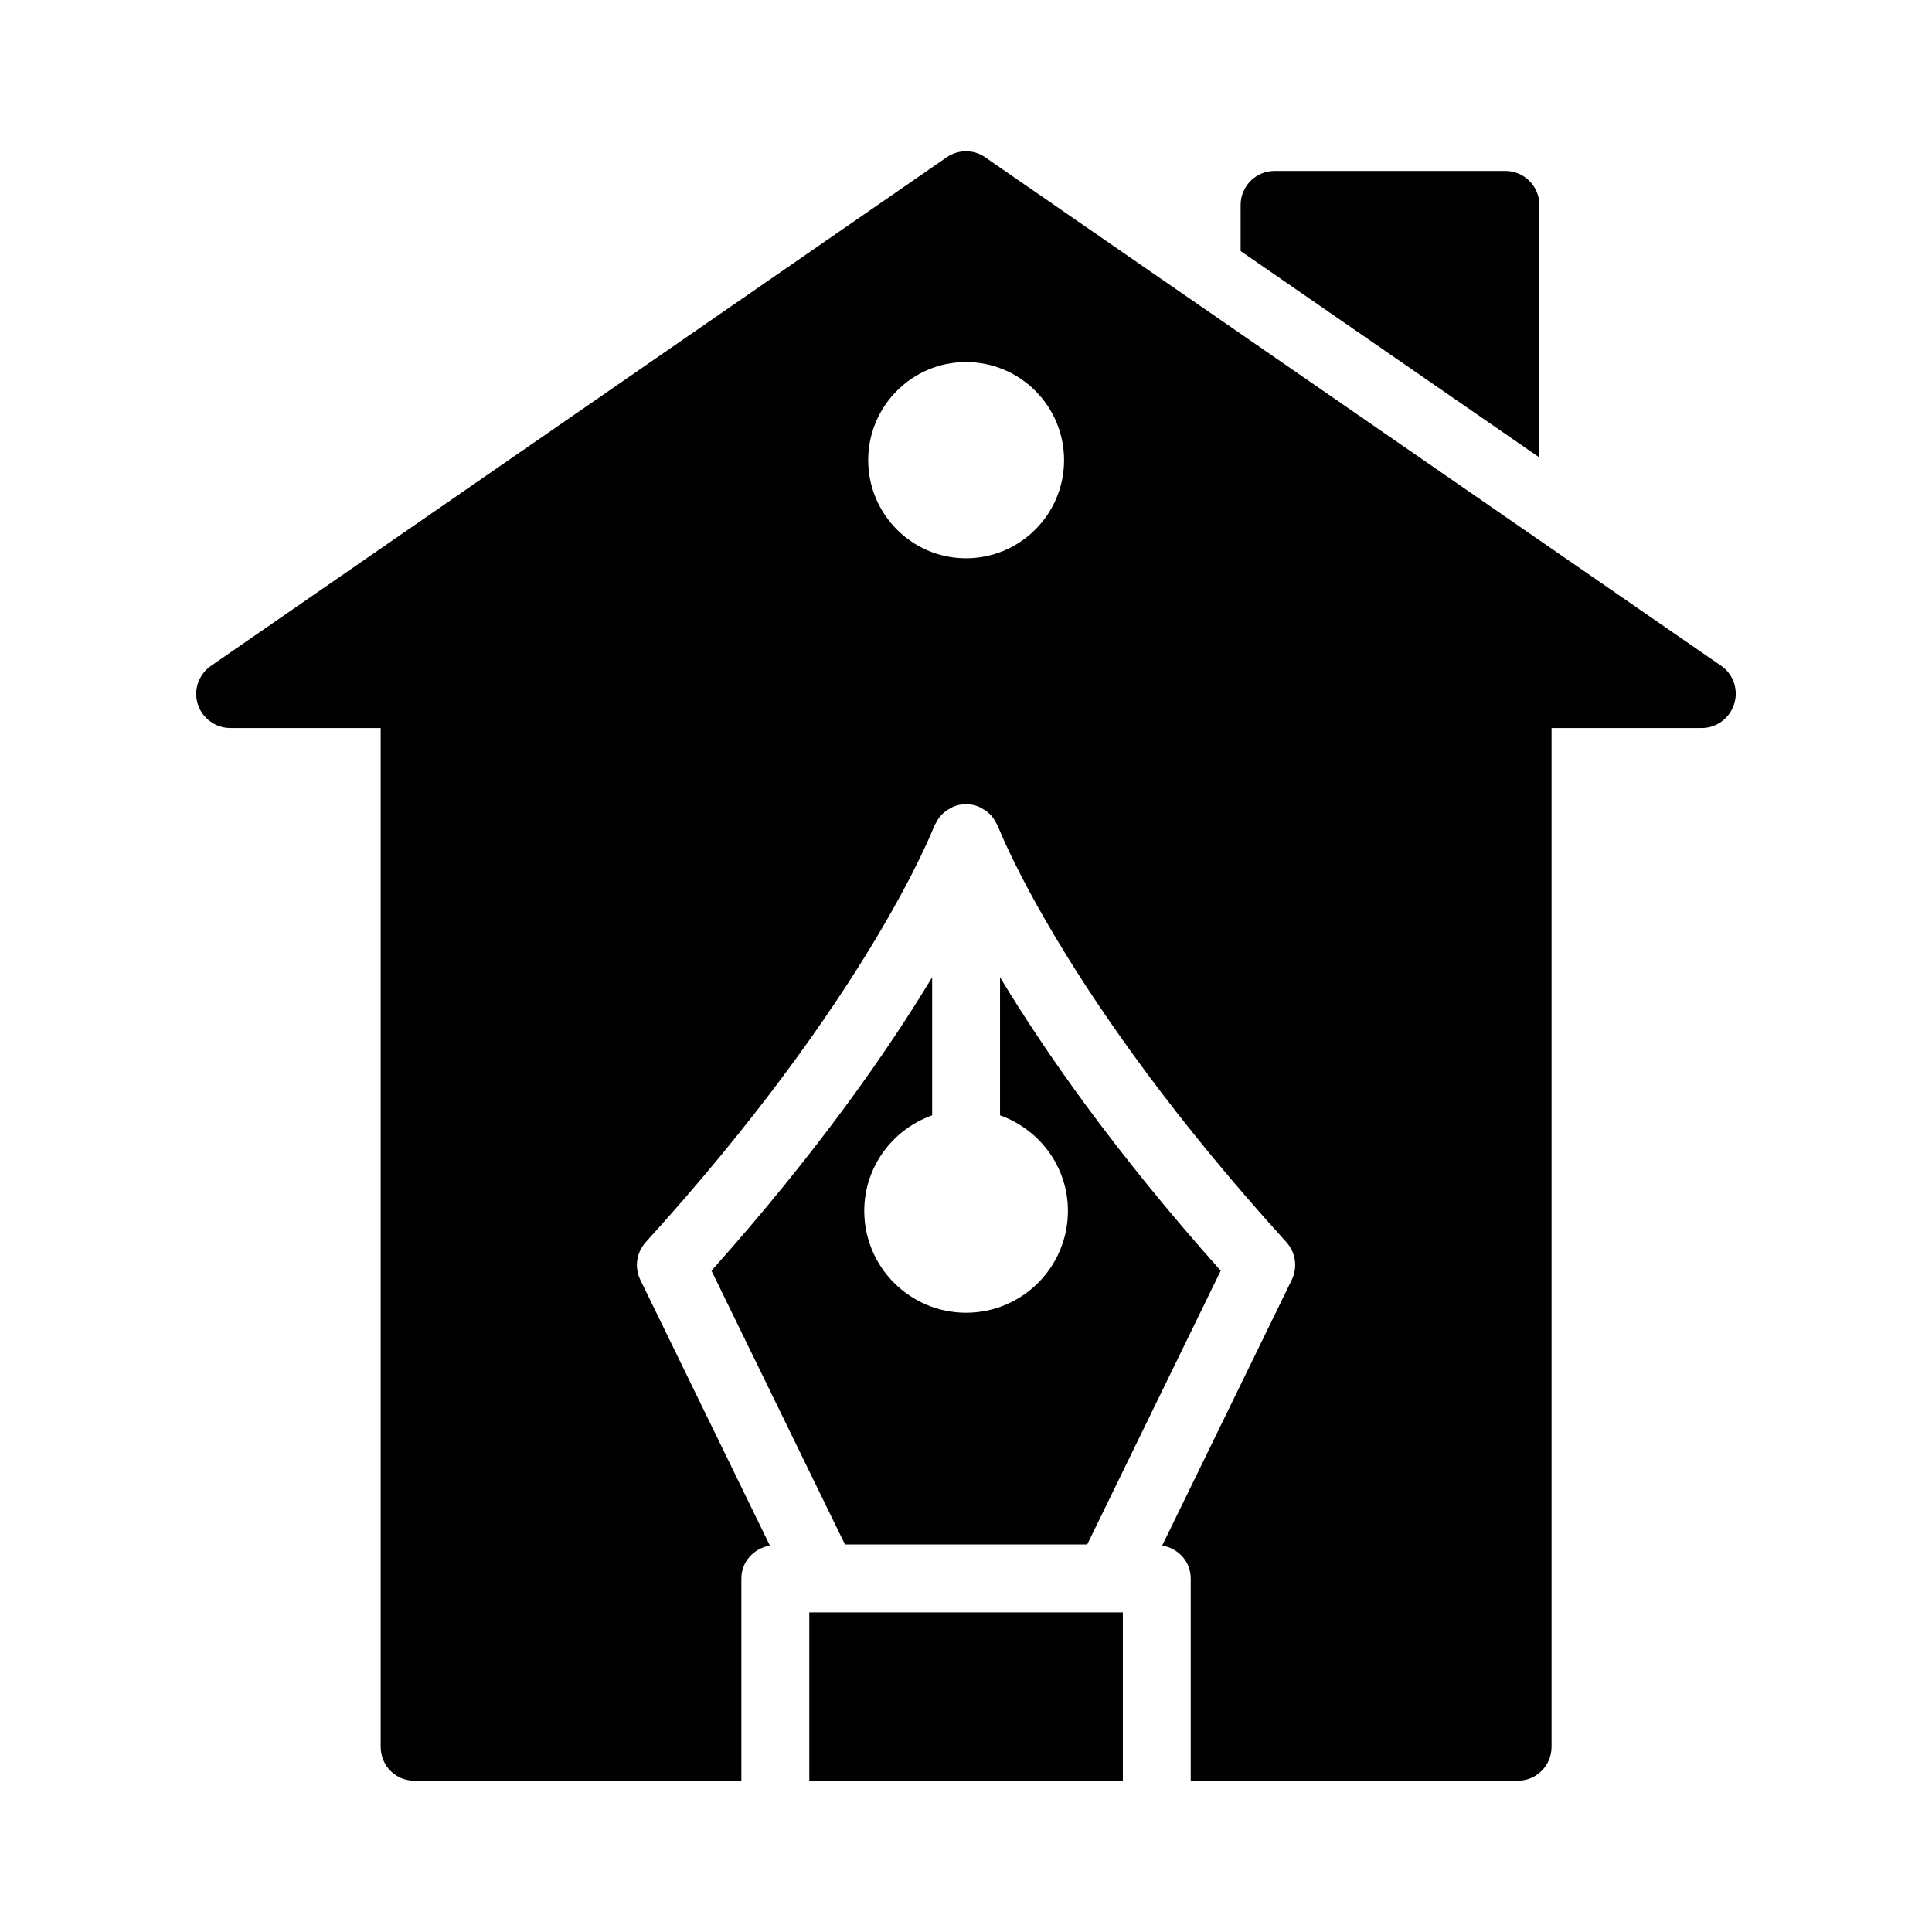
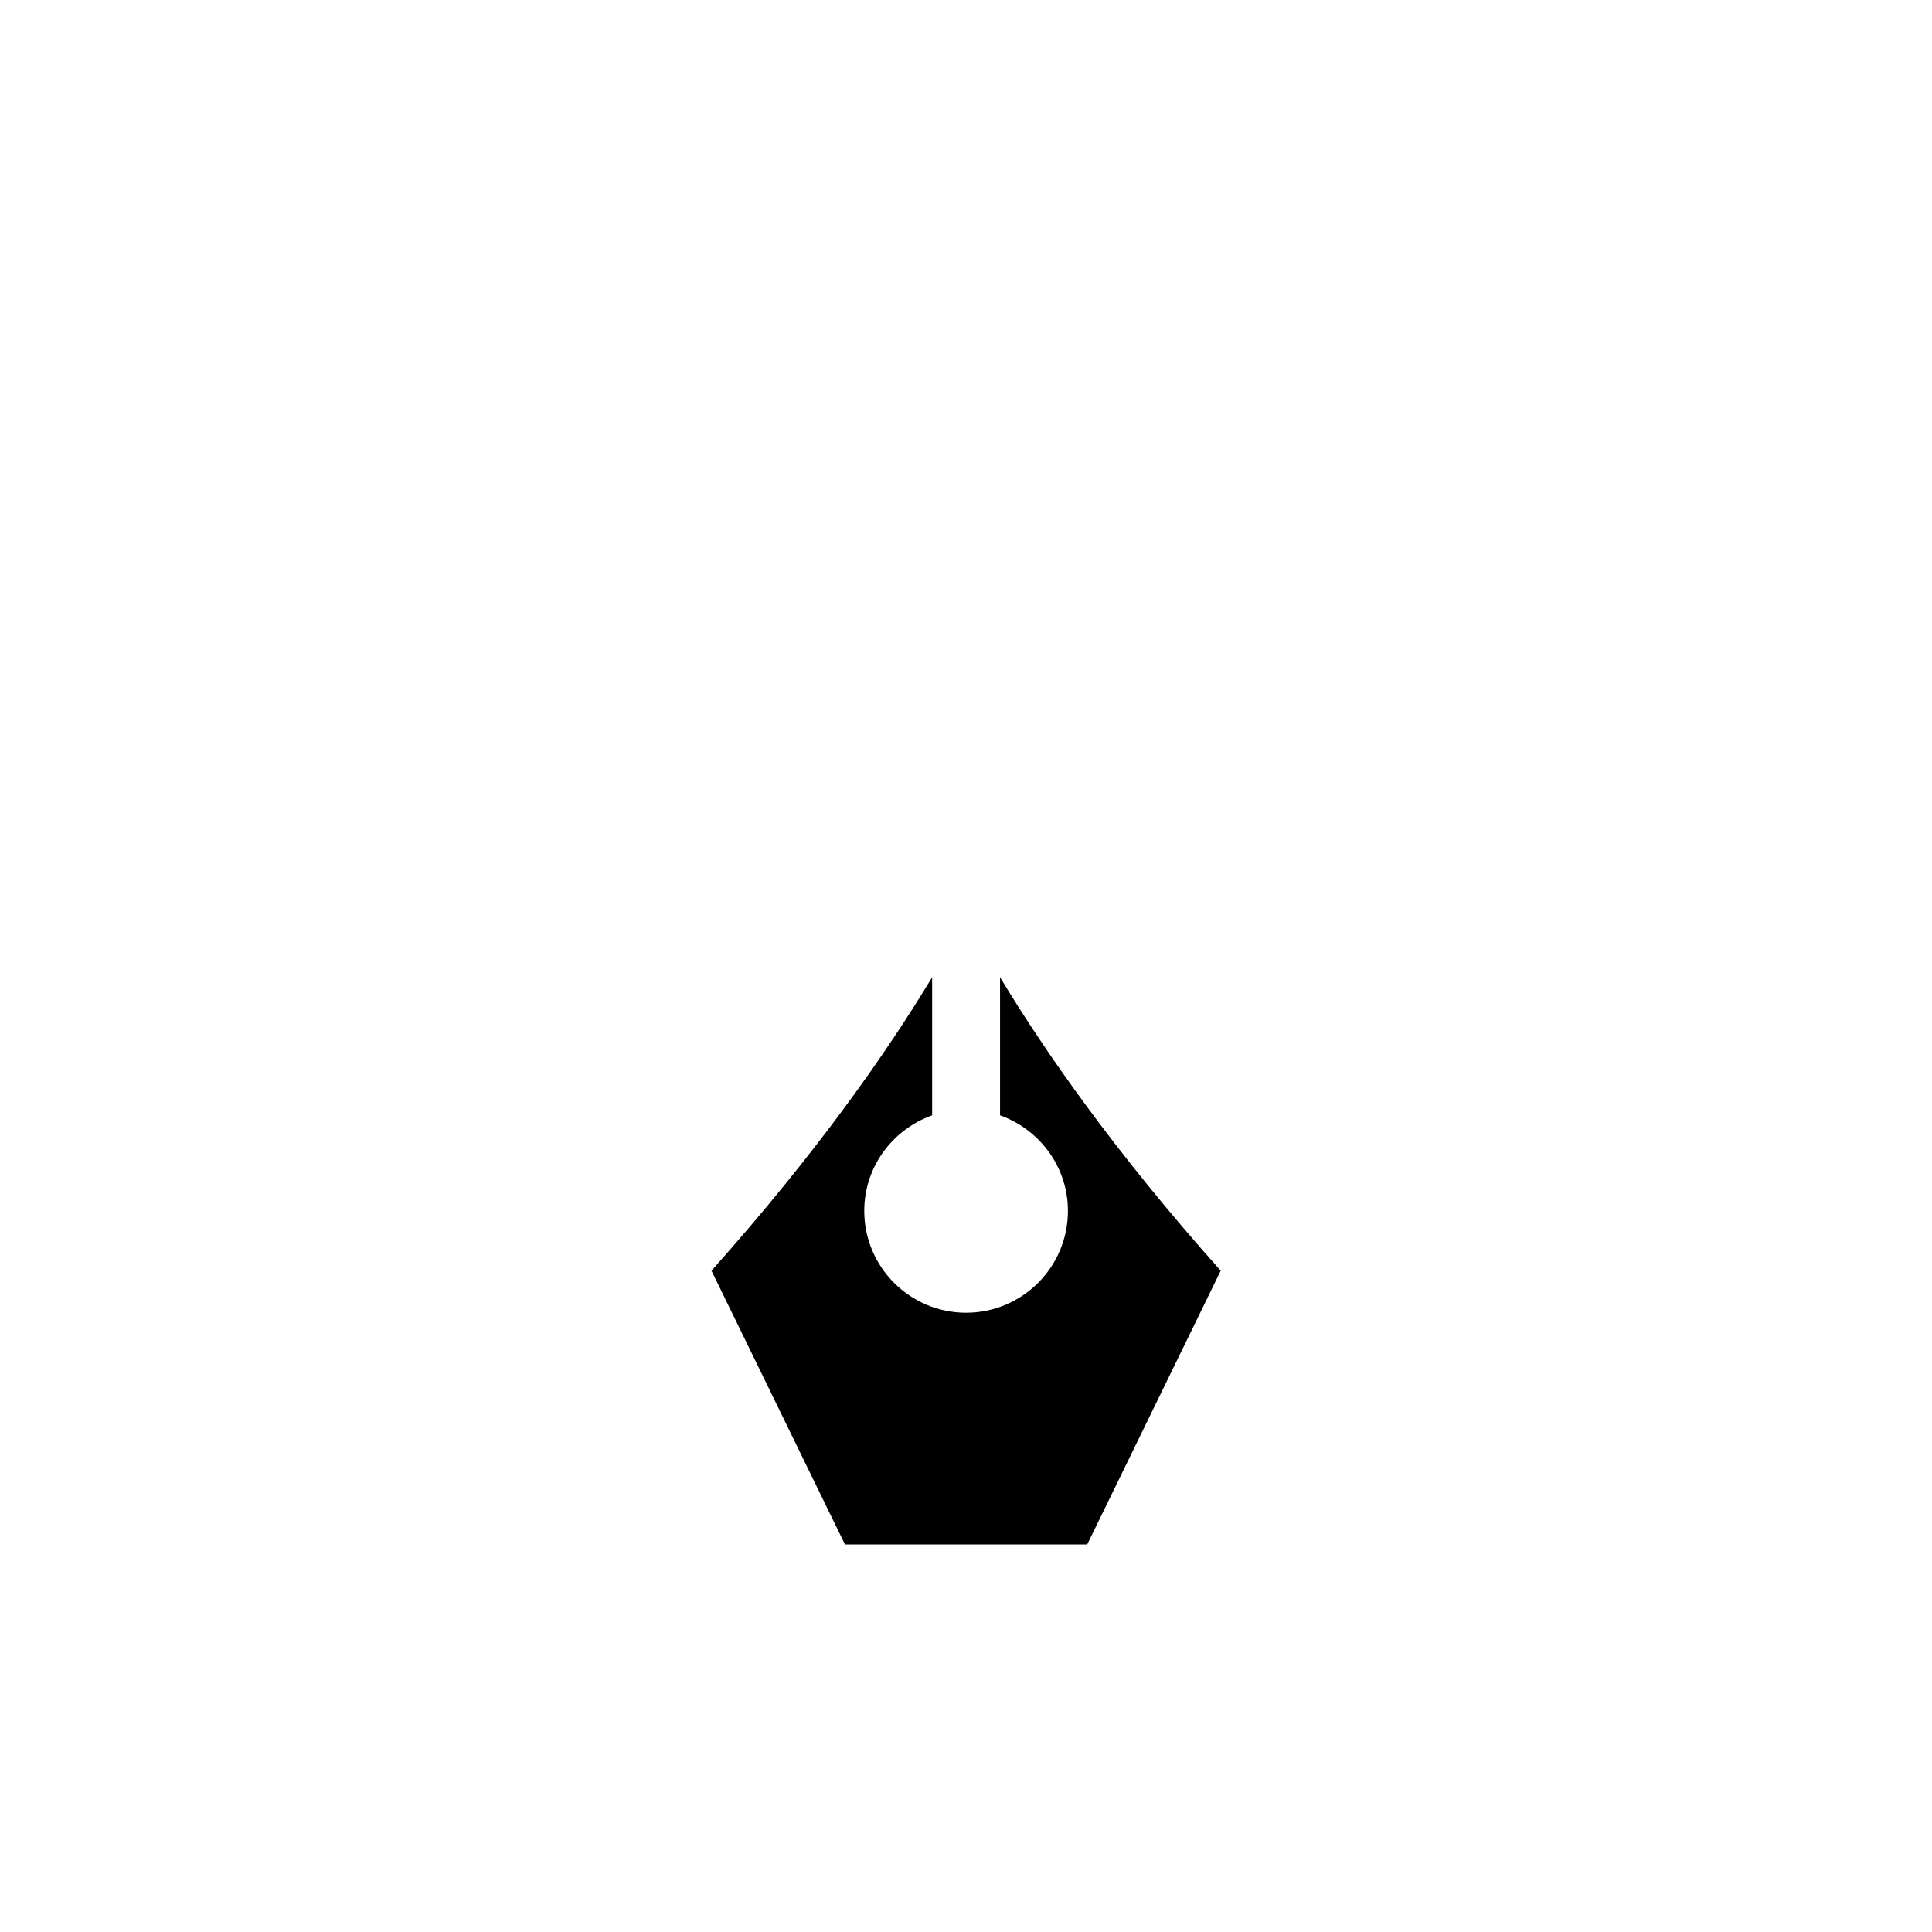
<svg xmlns="http://www.w3.org/2000/svg" fill="#000000" width="800px" height="800px" version="1.1" viewBox="144 144 512 512">
  <g>
-     <path d="m542.95 189.3h-61.176c-4.949 0-8.996 4.047-8.996 8.996v12.234l79.172 54.699-0.004-66.93c0-4.949-4.051-9-8.996-9z" />
    <path d="m409.02 402.98v36.59c10.449 3.727 17.992 13.617 17.992 25.332 0 14.883-12.105 26.988-26.988 26.988-14.883 0-26.988-12.105-26.988-26.988 0-11.715 7.543-21.605 17.992-25.332v-36.59c-11.664 19.355-30.156 46.047-58.48 77.773l35.379 72.551h64.191l35.383-72.551c-28.324-31.727-46.812-58.418-58.48-77.773z" />
-     <path d="m394.86 185.7-194.96 134.77c-3.238 2.25-4.68 6.387-3.508 10.074 1.168 3.777 4.68 6.387 8.637 6.387h39.855v269.99c0 5.039 3.957 8.996 8.996 8.996h86.59v-53.609c0-4.465 3.305-7.996 7.562-8.707l-34.332-70.41c-1.613-3.312-1.047-7.273 1.426-10 59.086-64.996 76.285-109.83 76.453-110.28 0.027-0.07 0.078-0.121 0.105-0.188 0.105-0.262 0.277-0.473 0.406-0.723 0.359-0.695 0.77-1.336 1.285-1.906 0.258-0.285 0.531-0.523 0.824-0.777 0.516-0.445 1.07-0.812 1.676-1.129 0.344-0.184 0.664-0.371 1.035-0.508 0.867-0.32 1.777-0.512 2.731-0.551 0.129-0.004 0.238-0.074 0.371-0.074 0.133 0 0.238 0.07 0.371 0.074 0.953 0.039 1.863 0.23 2.731 0.551 0.371 0.137 0.691 0.324 1.035 0.508 0.605 0.316 1.16 0.684 1.676 1.129 0.293 0.25 0.566 0.488 0.824 0.773 0.516 0.566 0.926 1.211 1.285 1.906 0.129 0.25 0.301 0.457 0.406 0.719 0.027 0.066 0.082 0.121 0.105 0.188 0.168 0.449 17.371 45.281 76.453 110.28 2.473 2.723 3.039 6.688 1.426 10l-34.336 70.406c4.262 0.711 7.566 4.242 7.566 8.707v53.621h86.625c4.949 0 8.996-3.957 8.996-8.996v-269.99h39.855c3.867 0 7.379-2.609 8.547-6.387 1.168-3.688-0.18-7.828-3.418-10.074l-195.05-134.77c-3.059-2.16-7.109-2.16-10.258 0zm31.129 80.25c0 14.305-11.605 26-26 26-14.305 0-25.91-11.695-25.91-26 0-14.305 11.605-26 25.91-26 14.395 0 26 11.695 26 26z" />
-     <path d="m358.47 571.3v44.613h83.094v-44.613z" />
  </g>
</svg>